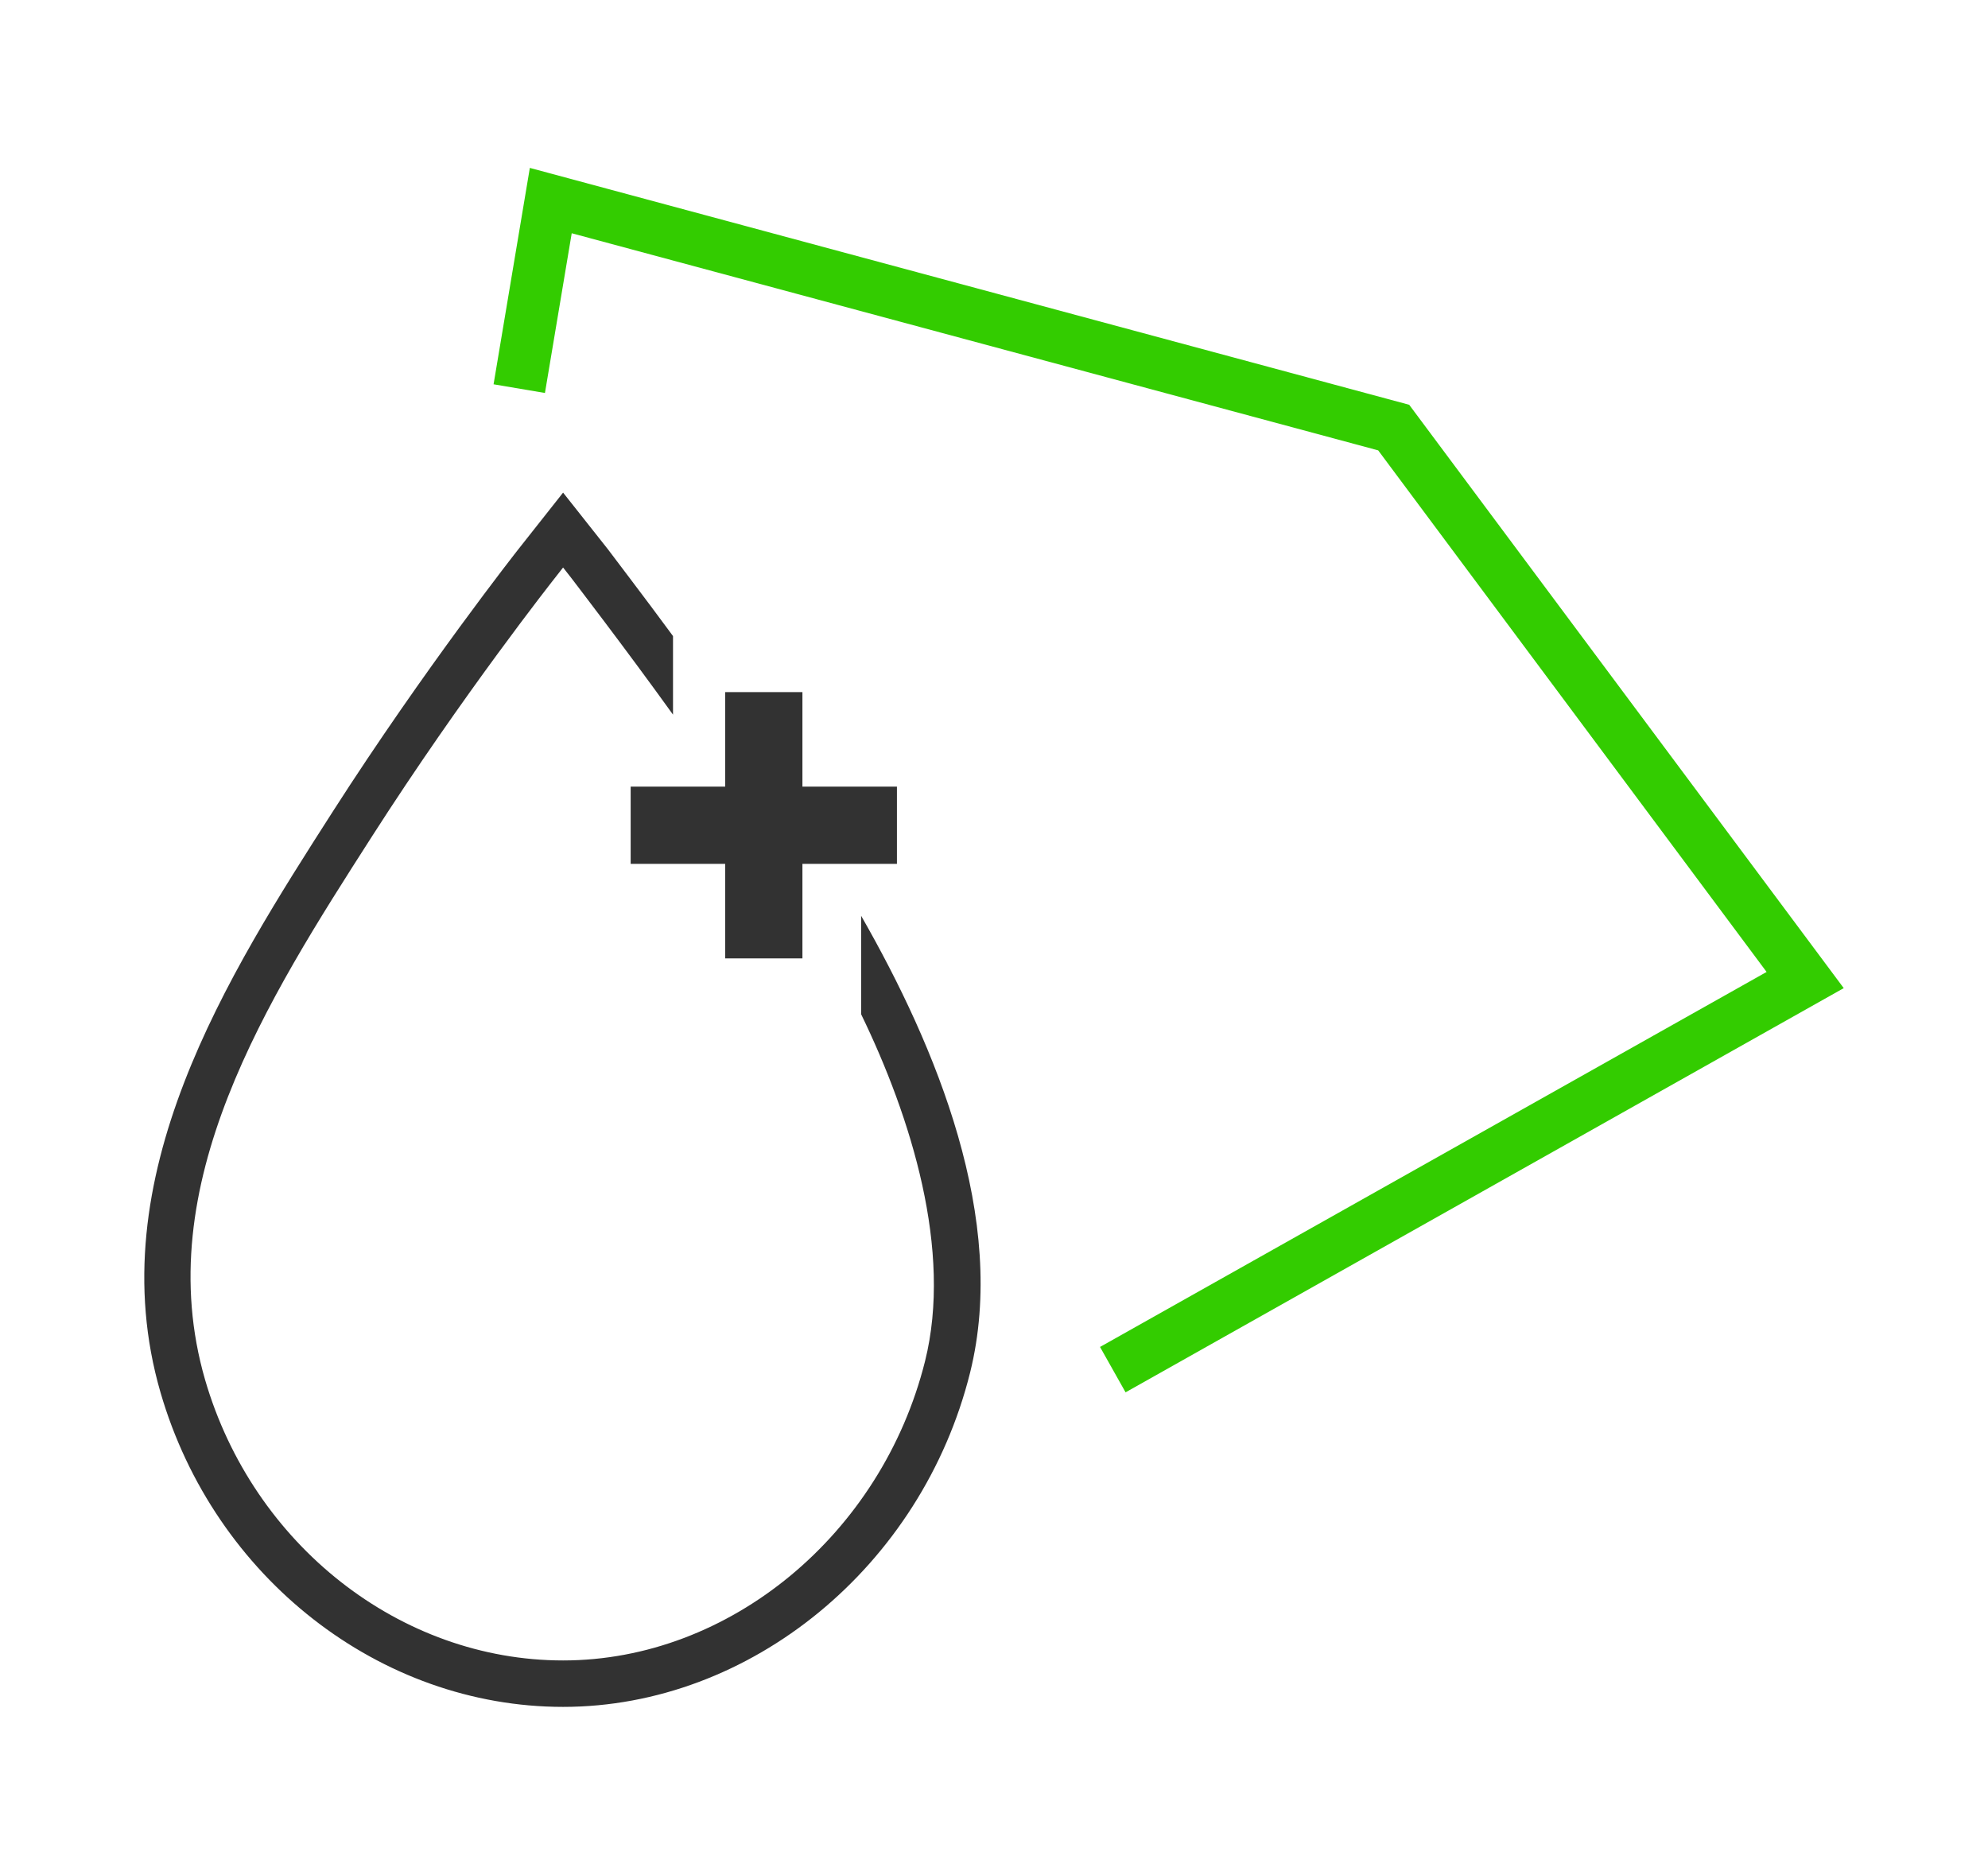
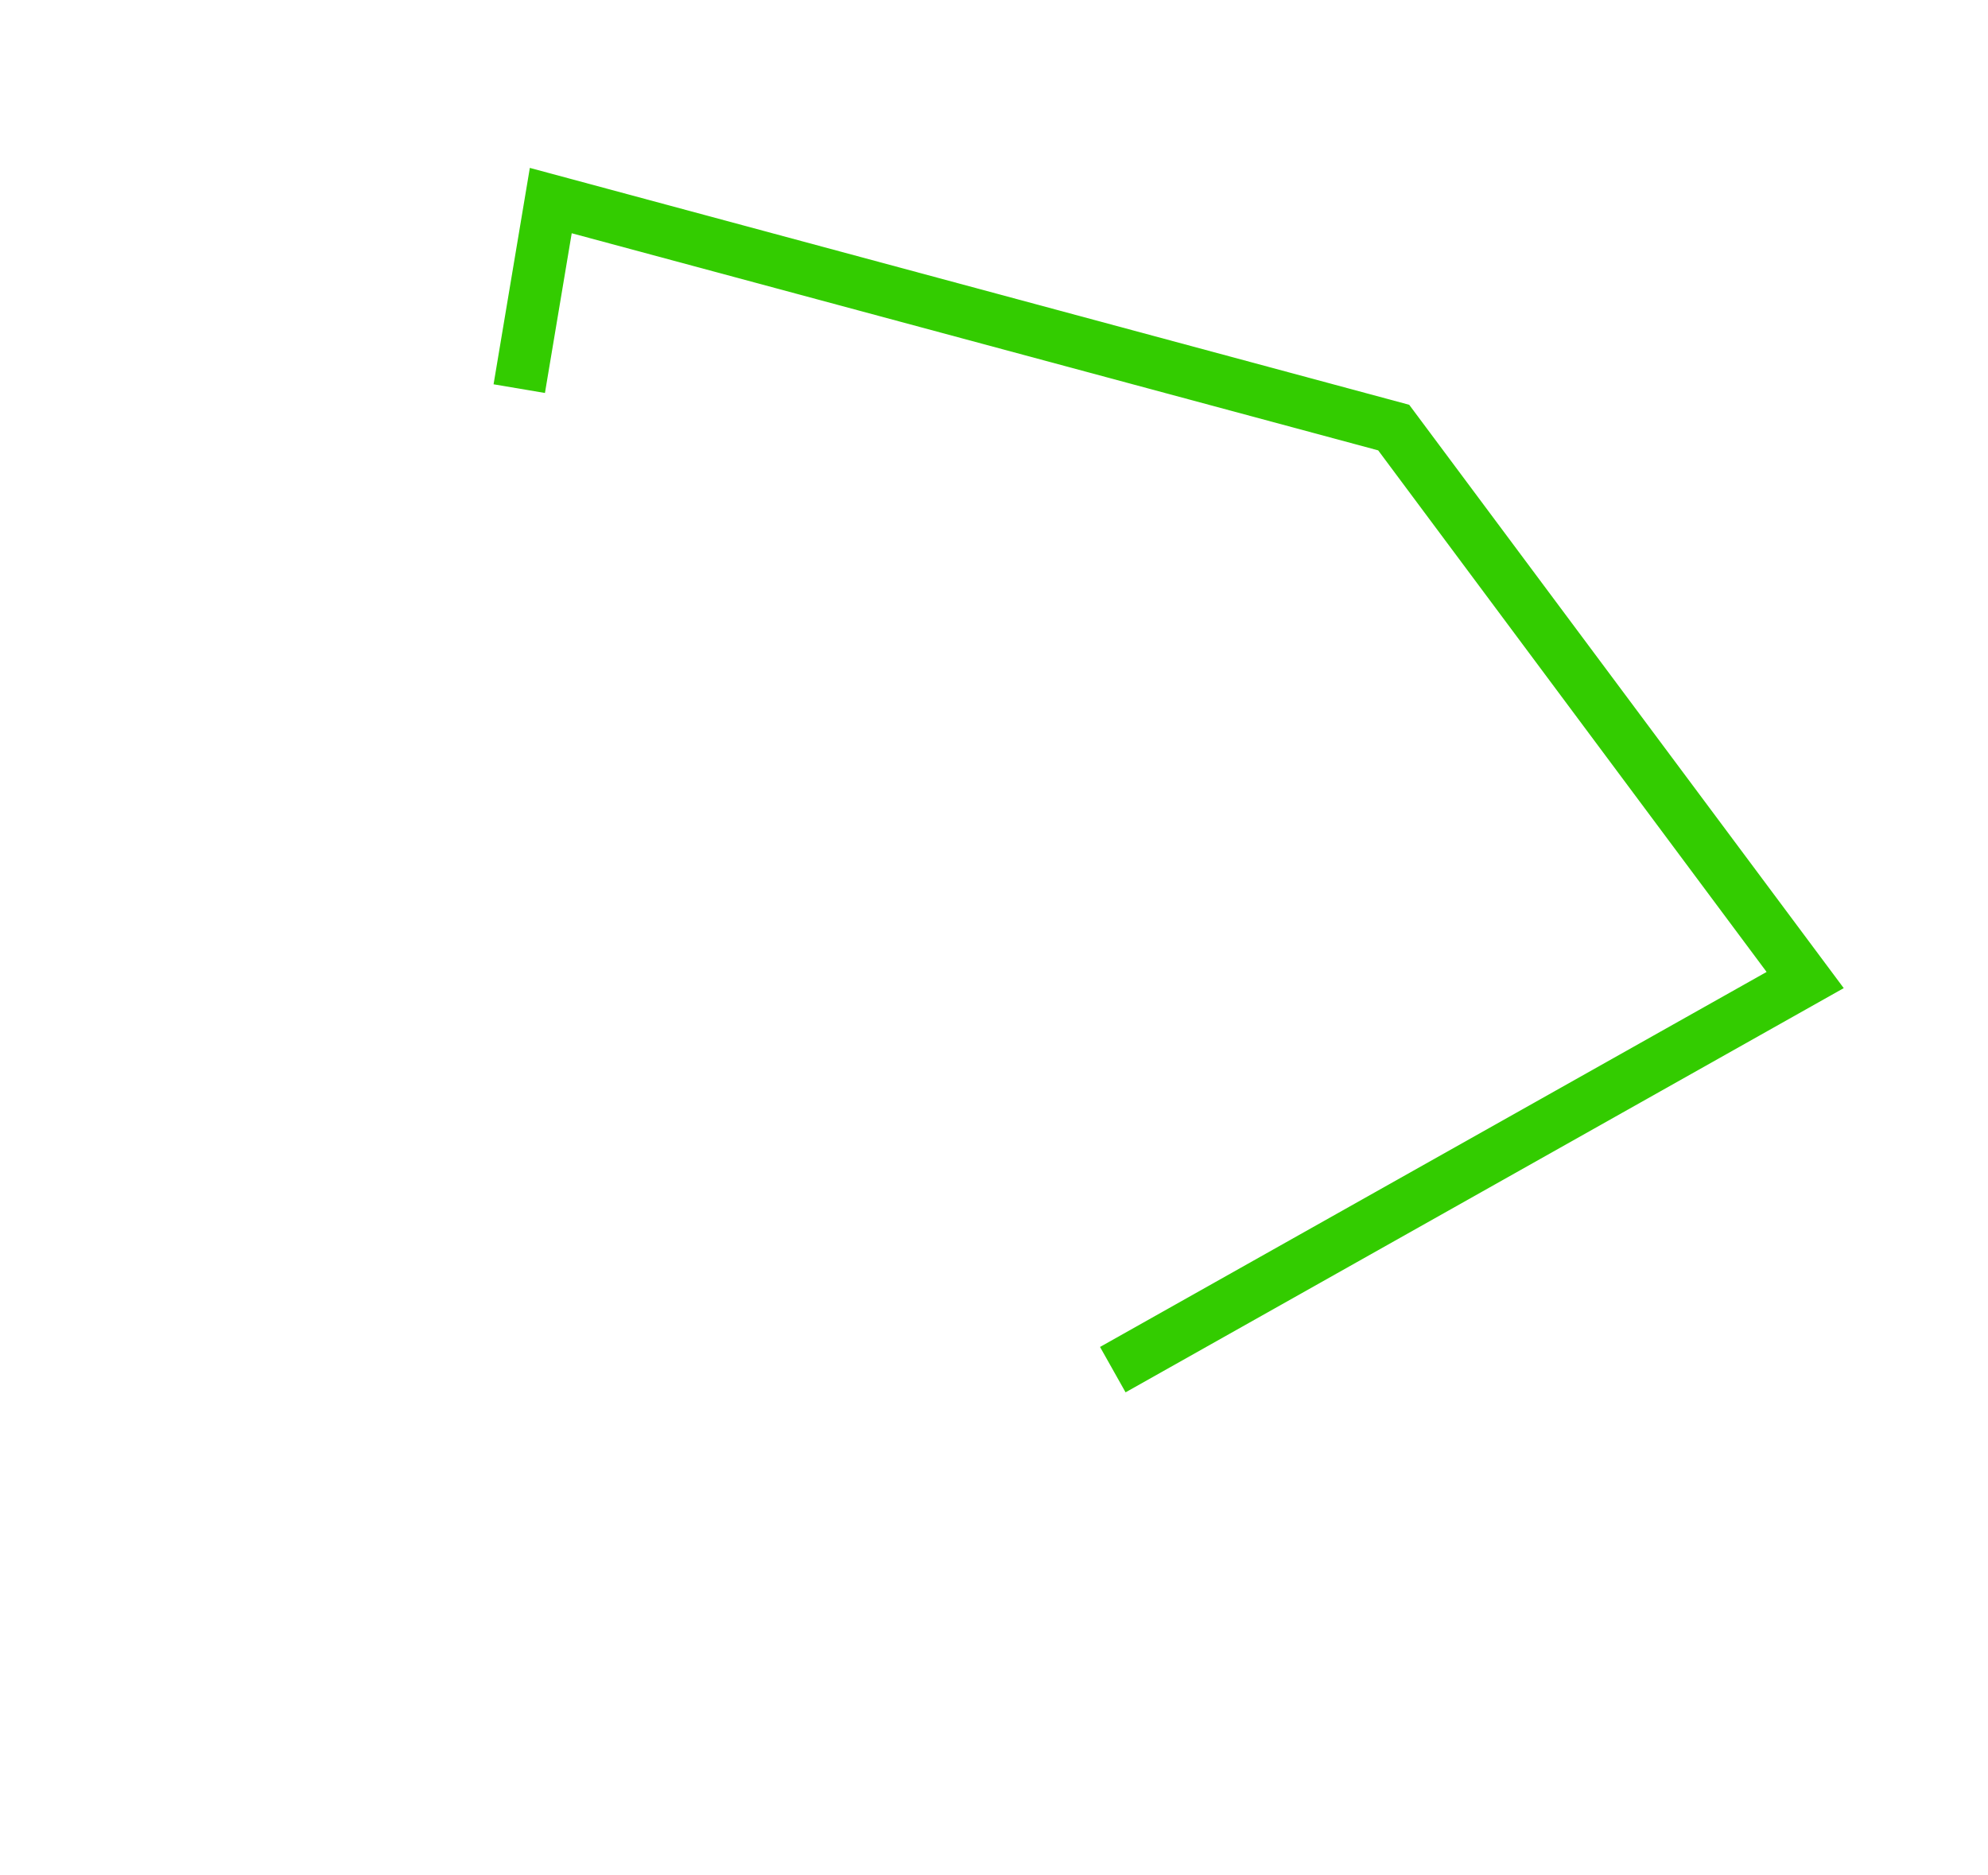
<svg xmlns="http://www.w3.org/2000/svg" version="1.1" id="Layer_1" x="0px" y="0px" viewBox="0 0 114.502 107.986" style="enable-background:new 0 0 114.502 107.986;" xml:space="preserve">
  <style type="text/css">
	.st0{fill:#33CC00;}
	.st1{fill:#323232;}
</style>
  <g id="Group_66">
    <g id="Group_71">
      <path id="Path_127" class="st0" d="M64.829,80.197l-1.471-2.614l38.392-21.6l-22.371-30.042l-46.45-12.506l-1.542,9.2l-2.959-0.5    l2.089-12.464l50.648,13.644l25.028,33.6L64.829,80.197z" />
      <g id="Gruppe_19">
-         <path id="Pfad_40" class="st1" d="M49.598,52.749v5.67c2.888,5.951,5.272,13.611,3.681,19.985     c-2.5,9.989-11.259,17.236-20.847,17.236c-9.374,0-17.851-6.646-20.62-16.167c-3.249-11.206,3.584-21.89,9.615-31.3     c5.242-8.184,10.47-14.8,10.524-14.87l0.481-0.615l0.481,0.615c0.027,0.04,3.083,4.009,5.85,7.86v-4.526     c-1.618-2.206-3.738-4.972-3.75-5l-2.581-3.263l-2.567,3.25c-0.053,0.067-5.4,6.86-10.684,15.1     c-6.03,9.416-13.53,21.116-9.935,33.485c3.1,10.671,12.636,18.106,23.187,18.106c10.791,0,20.66-8.09,23.441-19.255     C58.066,70.247,53.918,60.291,49.598,52.749z" />
-         <path id="Pfad_41" class="st1" d="M36.324,49.758h5.443v5.444h4.45v-5.444H51.66v-4.449h-5.443v-5.444h-4.45v5.444h-5.443     L36.324,49.758z" />
-       </g>
+         </g>
    </g>
  </g>
</svg>